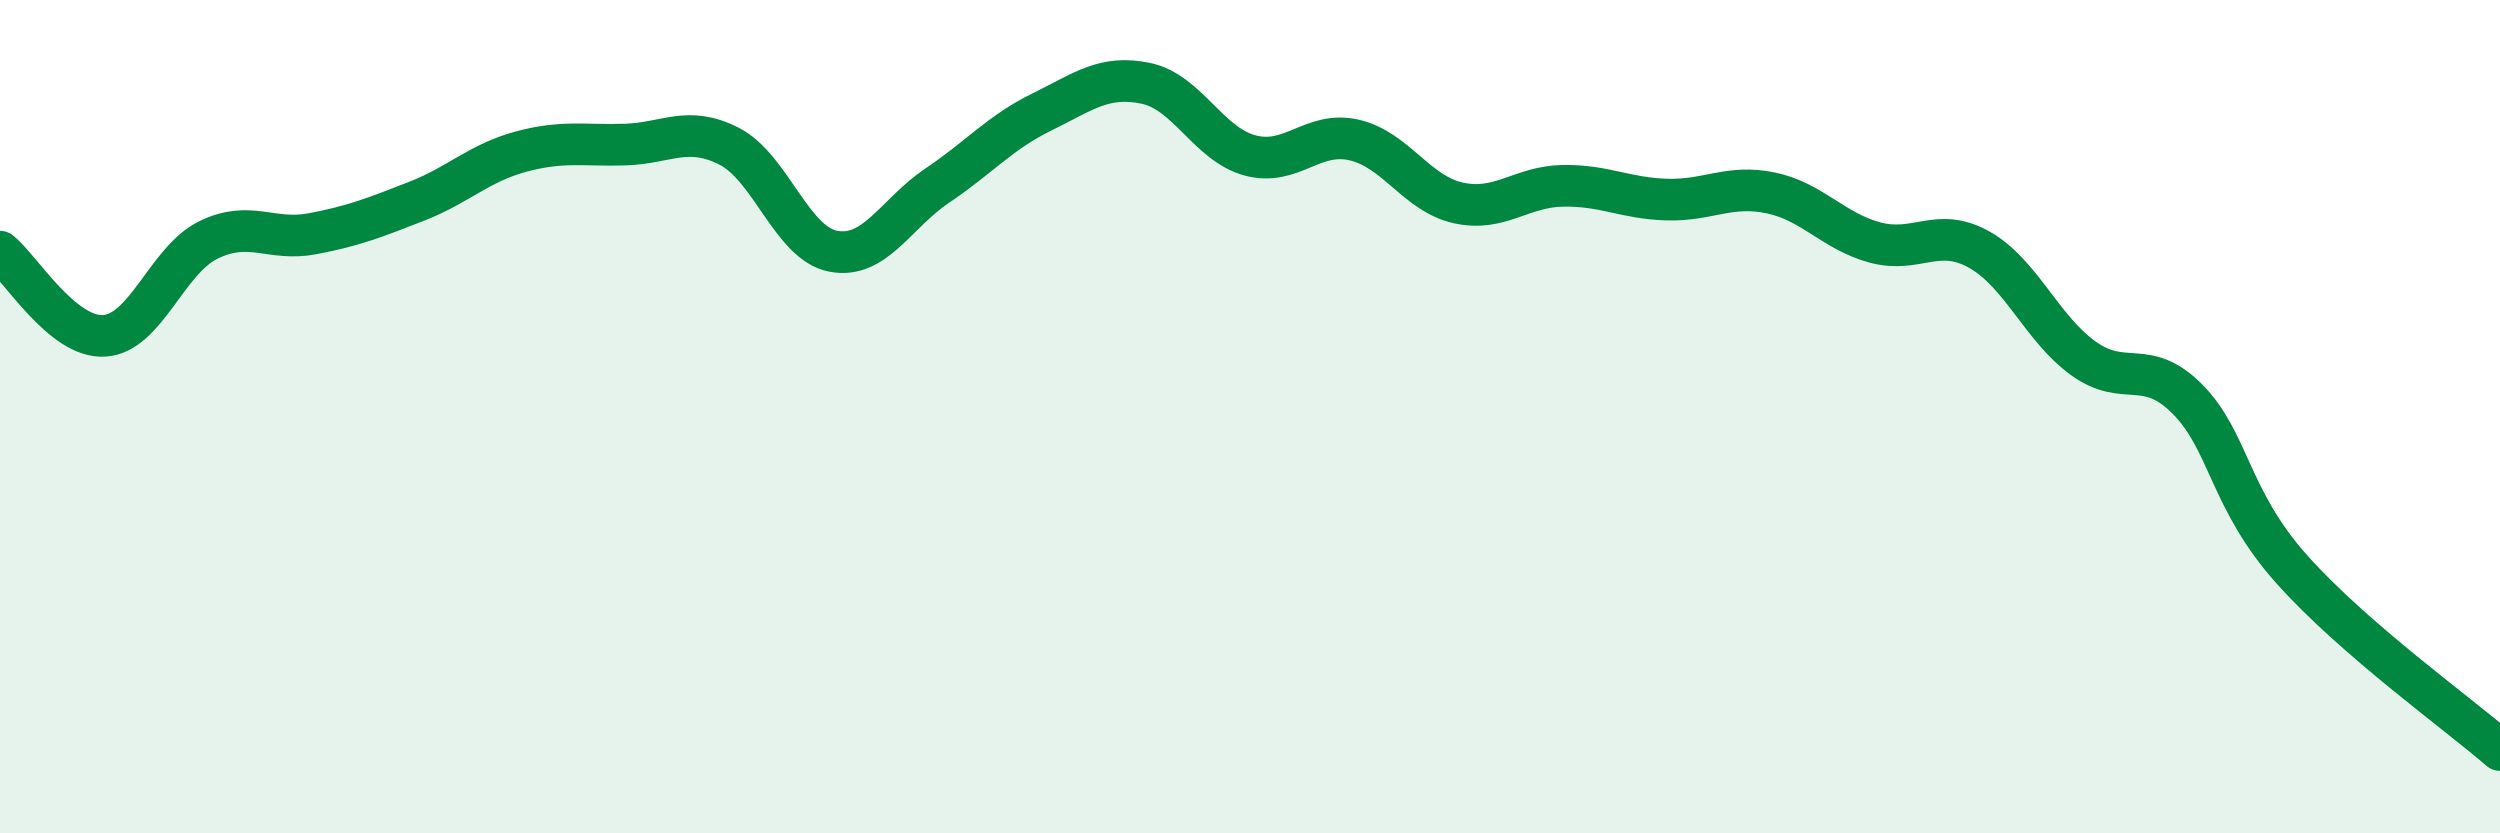
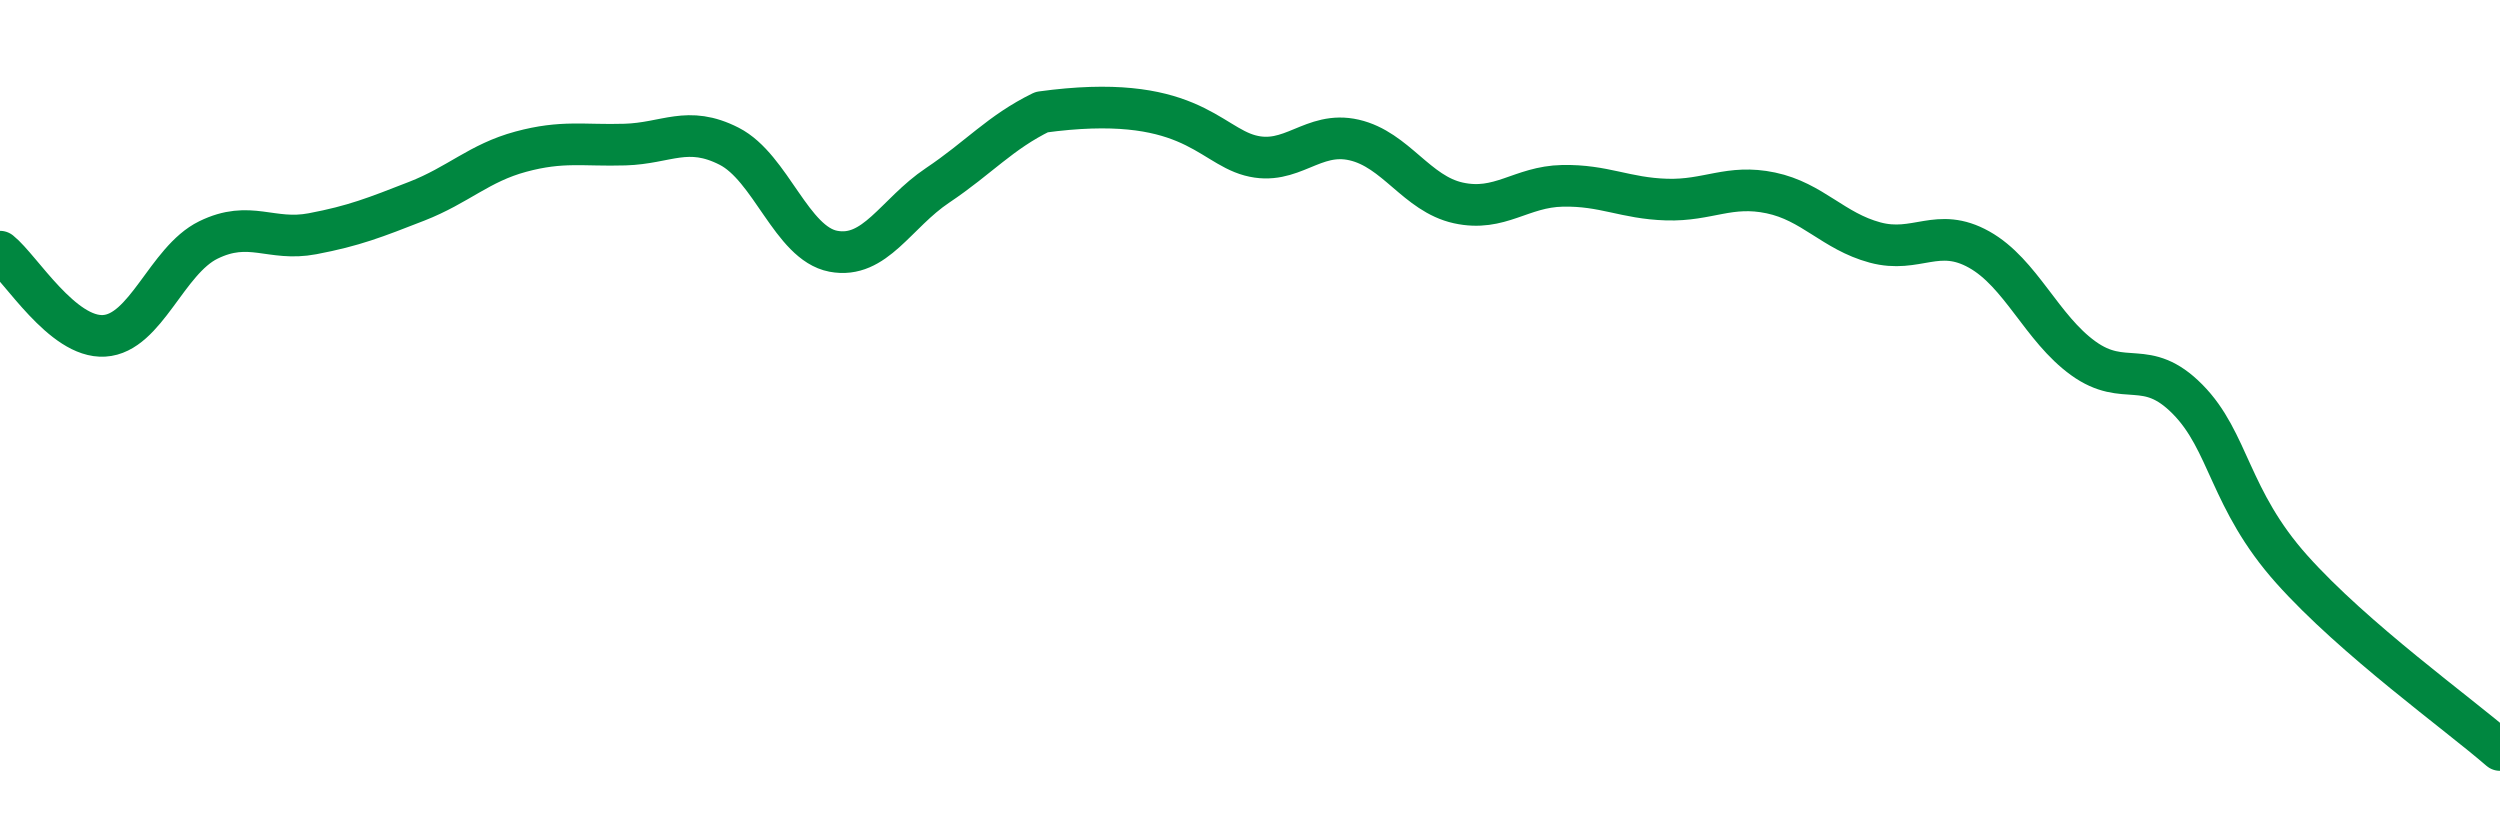
<svg xmlns="http://www.w3.org/2000/svg" width="60" height="20" viewBox="0 0 60 20">
-   <path d="M 0,6.04 C 0.5,6.44 1.5,8.12 2.5,8.06 C 3.5,8 4,6.25 5,5.76 C 6,5.27 6.5,5.8 7.5,5.61 C 8.5,5.42 9,5.22 10,4.83 C 11,4.44 11.5,3.91 12.5,3.64 C 13.5,3.37 14,3.5 15,3.47 C 16,3.44 16.5,3 17.5,3.51 C 18.5,4.02 19,5.84 20,6.03 C 21,6.22 21.5,5.12 22.5,4.45 C 23.5,3.78 24,3.18 25,2.69 C 26,2.2 26.5,1.79 27.5,2 C 28.5,2.21 29,3.46 30,3.73 C 31,4 31.5,3.13 32.5,3.36 C 33.5,3.59 34,4.65 35,4.87 C 36,5.09 36.5,4.48 37.5,4.46 C 38.5,4.44 39,4.76 40,4.79 C 41,4.82 41.5,4.42 42.5,4.63 C 43.5,4.84 44,5.55 45,5.82 C 46,6.09 46.5,5.43 47.5,5.99 C 48.5,6.55 49,7.88 50,8.6 C 51,9.32 51.5,8.57 52.5,9.58 C 53.5,10.59 53.5,11.98 55,13.66 C 56.5,15.34 59,17.13 60,18L60 20L0 20Z" fill="#008740" opacity="0.1" stroke-linecap="round" stroke-linejoin="round" />
-   <path d="M 0,6.04 C 0.5,6.44 1.5,8.12 2.5,8.06 C 3.5,8 4,6.25 5,5.76 C 6,5.27 6.5,5.8 7.5,5.61 C 8.5,5.42 9,5.22 10,4.83 C 11,4.44 11.5,3.91 12.5,3.64 C 13.5,3.37 14,3.5 15,3.47 C 16,3.44 16.5,3 17.5,3.51 C 18.5,4.02 19,5.84 20,6.03 C 21,6.22 21.5,5.12 22.5,4.45 C 23.5,3.78 24,3.18 25,2.69 C 26,2.2 26.5,1.79 27.5,2 C 28.5,2.21 29,3.46 30,3.73 C 31,4 31.5,3.13 32.5,3.36 C 33.5,3.59 34,4.65 35,4.87 C 36,5.09 36.5,4.48 37.5,4.46 C 38.5,4.44 39,4.76 40,4.79 C 41,4.82 41.5,4.42 42.5,4.63 C 43.5,4.84 44,5.55 45,5.82 C 46,6.09 46.5,5.43 47.5,5.99 C 48.5,6.55 49,7.88 50,8.6 C 51,9.32 51.5,8.57 52.5,9.58 C 53.5,10.59 53.5,11.98 55,13.66 C 56.5,15.34 59,17.13 60,18" stroke="#008740" stroke-width="1" fill="none" stroke-linecap="round" stroke-linejoin="round" />
+   <path d="M 0,6.04 C 0.5,6.44 1.5,8.12 2.5,8.06 C 3.5,8 4,6.25 5,5.76 C 6,5.27 6.5,5.8 7.5,5.61 C 8.5,5.42 9,5.22 10,4.83 C 11,4.44 11.5,3.91 12.5,3.64 C 13.5,3.37 14,3.5 15,3.47 C 16,3.44 16.5,3 17.5,3.51 C 18.5,4.02 19,5.84 20,6.03 C 21,6.22 21.5,5.12 22.5,4.45 C 23.5,3.78 24,3.18 25,2.69 C 28.5,2.21 29,3.46 30,3.73 C 31,4 31.5,3.13 32.5,3.36 C 33.5,3.59 34,4.65 35,4.87 C 36,5.09 36.5,4.48 37.5,4.46 C 38.5,4.44 39,4.76 40,4.79 C 41,4.82 41.5,4.42 42.5,4.63 C 43.5,4.84 44,5.55 45,5.82 C 46,6.09 46.5,5.43 47.5,5.99 C 48.5,6.55 49,7.88 50,8.6 C 51,9.32 51.5,8.57 52.5,9.58 C 53.5,10.59 53.5,11.98 55,13.66 C 56.5,15.34 59,17.13 60,18" stroke="#008740" stroke-width="1" fill="none" stroke-linecap="round" stroke-linejoin="round" />
</svg>